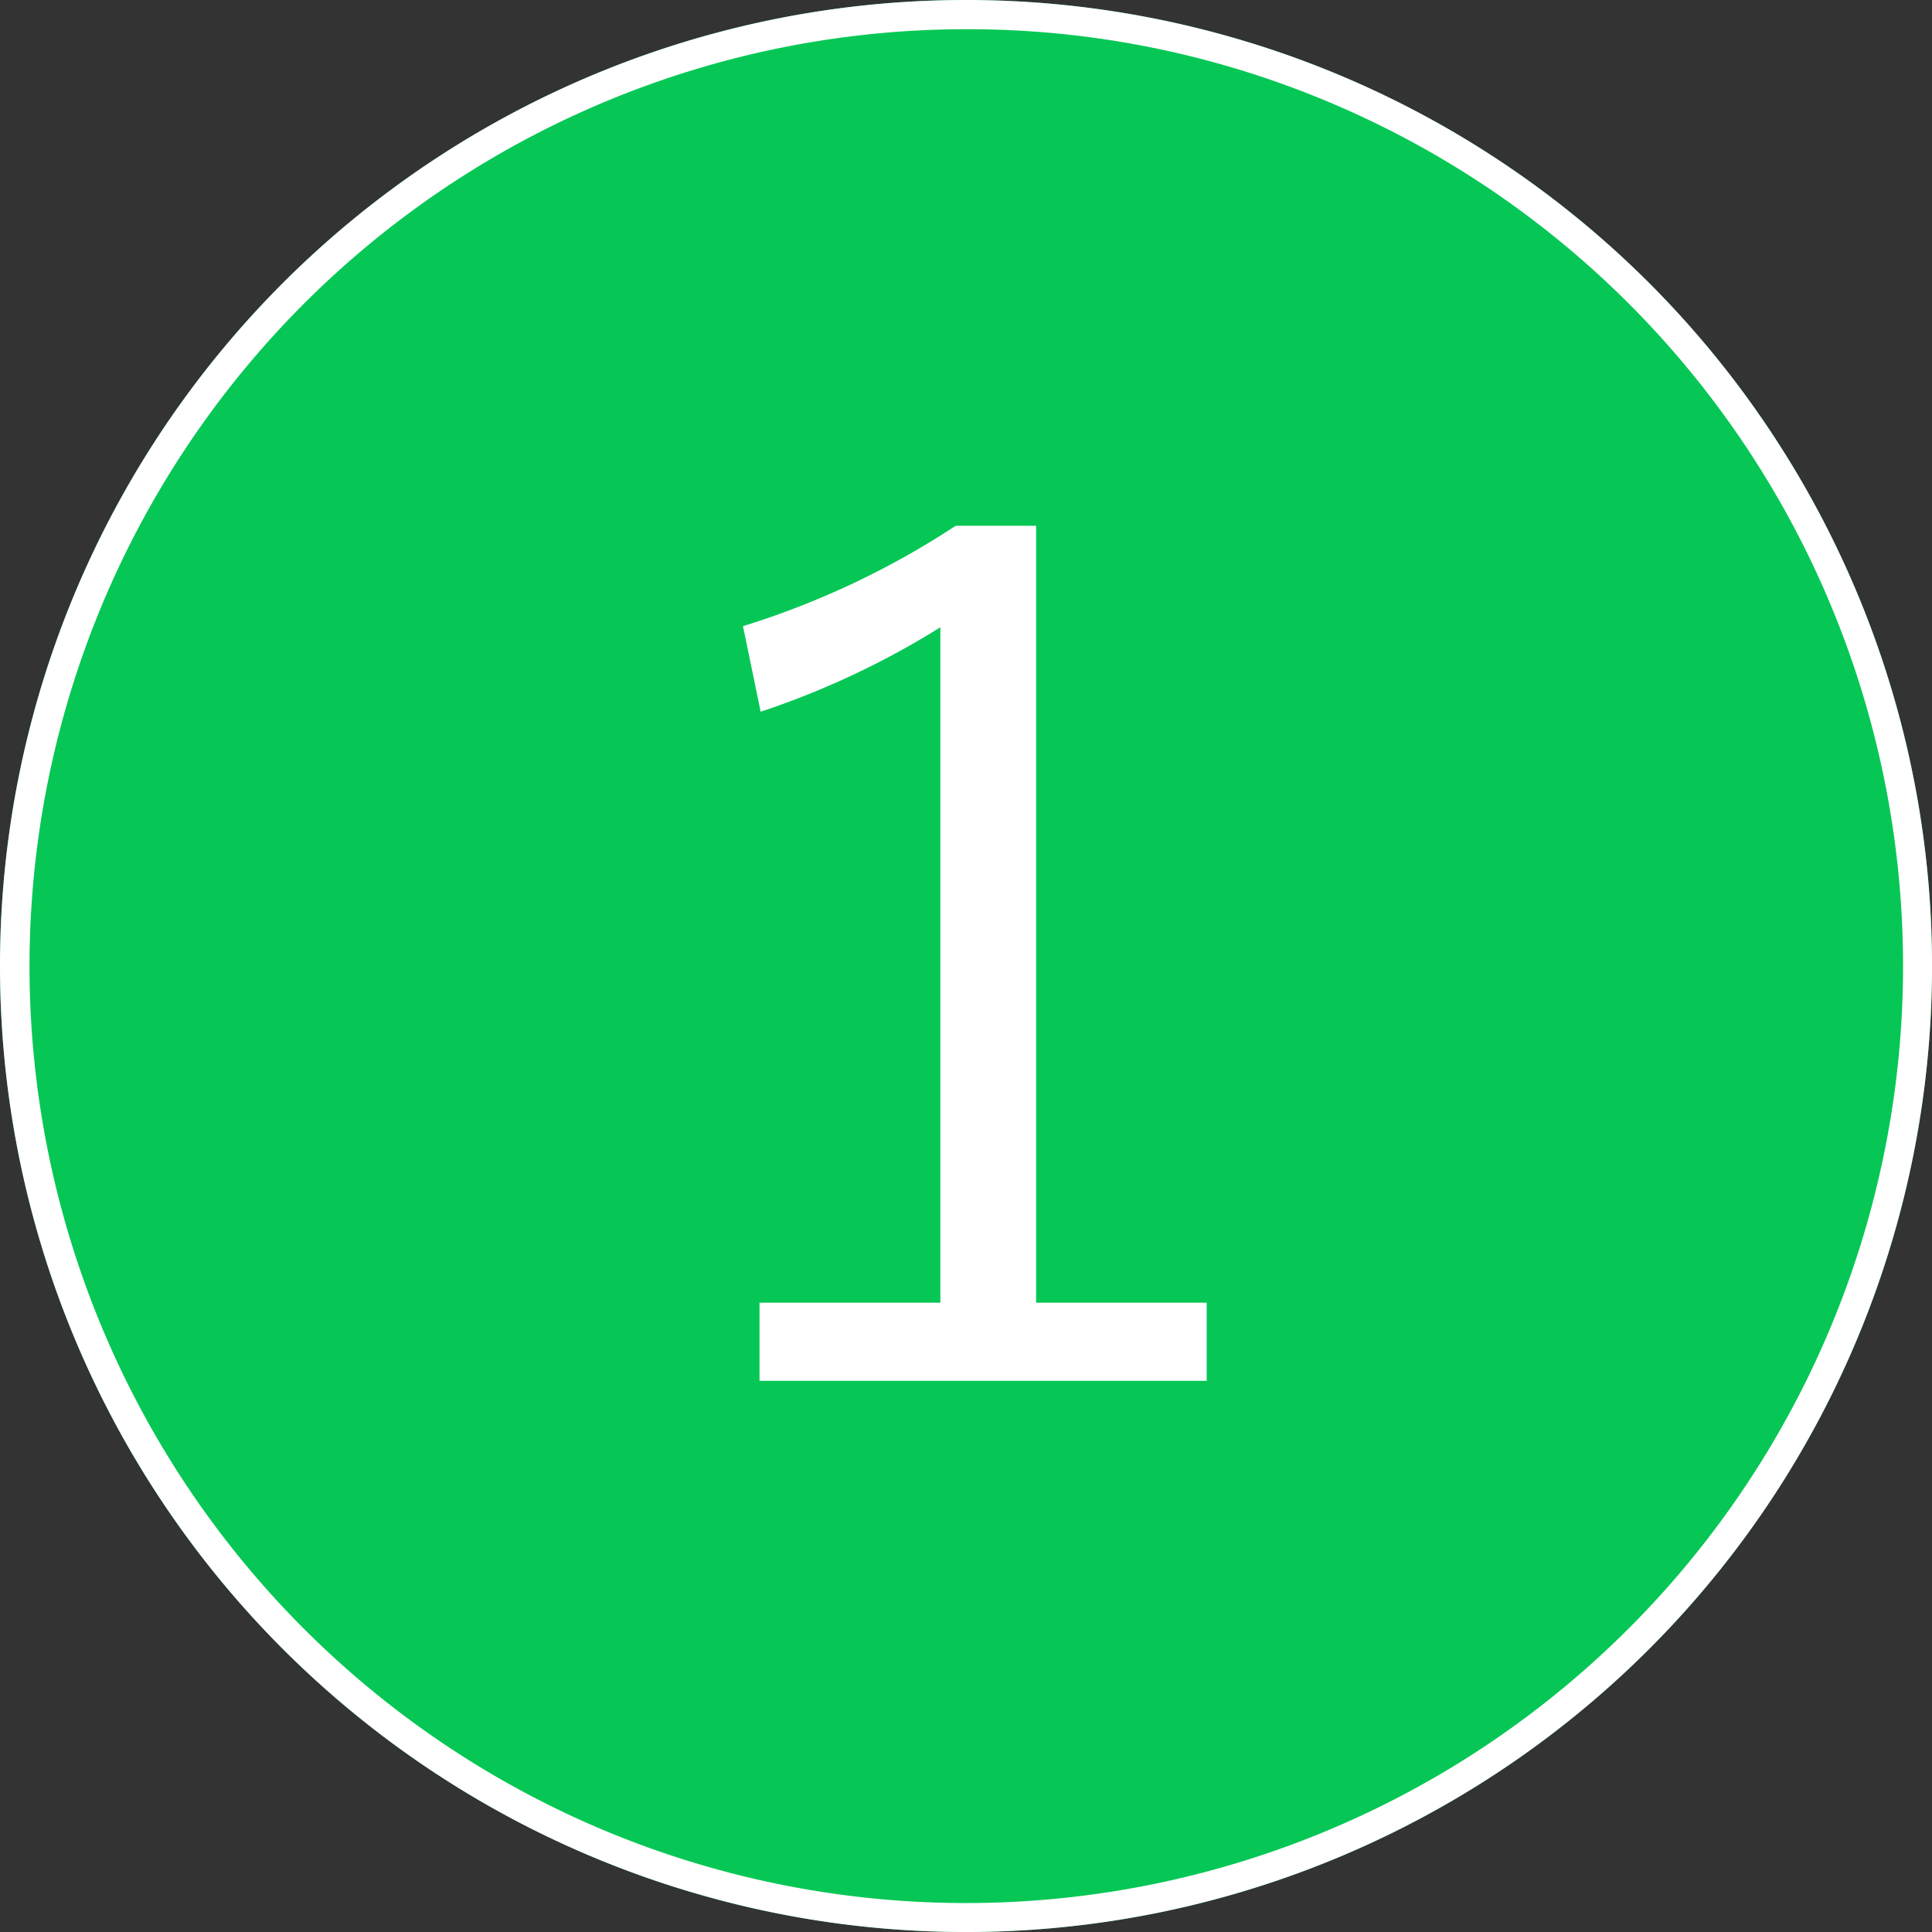
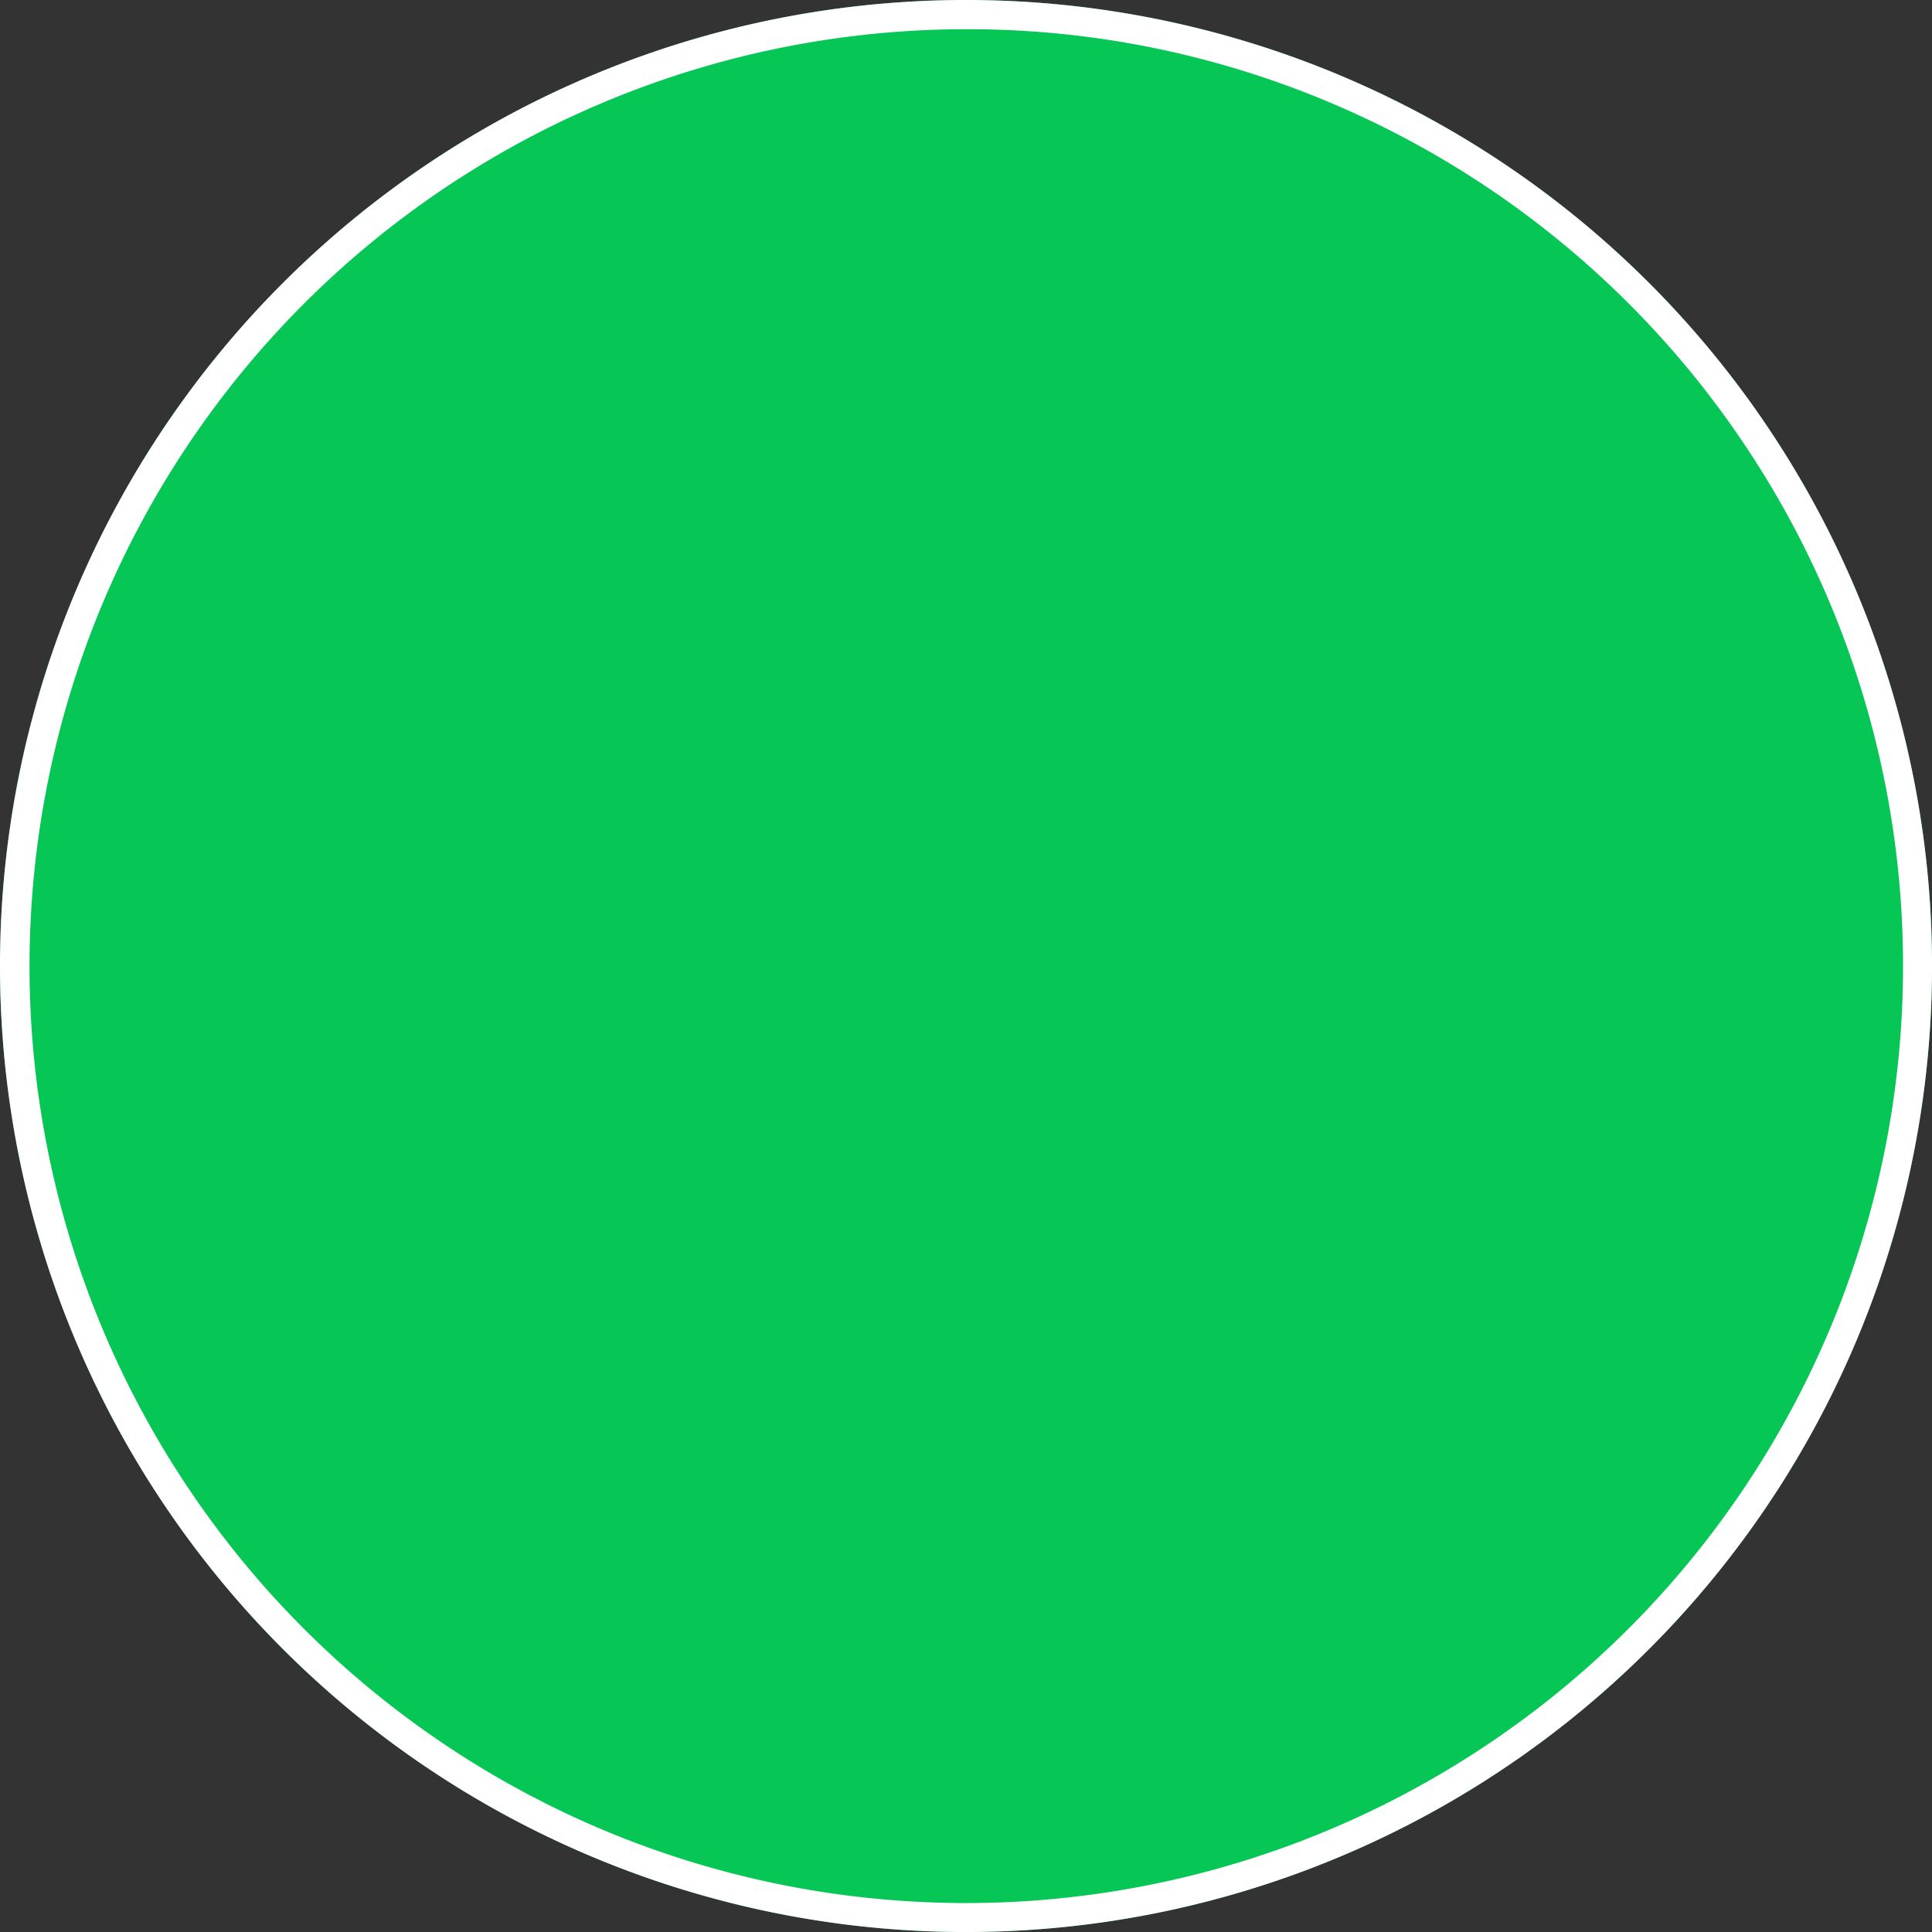
<svg xmlns="http://www.w3.org/2000/svg" width="66.147" height="66.147" viewBox="0 0 66.147 66.147">
  <rect x="0" y="0" width="66.147" height="66.147" fill="#333333" stroke="none" />
  <defs>
    <style>
      .cls-1 {
        fill: #06c755;
      }

      .cls-2 {
        fill: #fff;
      }
    </style>
  </defs>
  <g id="グループ_263" data-name="グループ 263" transform="translate(-397.558 -1876)">
-     <path id="パス_592" data-name="パス 592" class="cls-1" d="M33.074,0A33.074,33.074,0,1,1,0,33.074,33.074,33.074,0,0,1,33.074,0Z" transform="translate(397.558 1876)" />
+     <path id="パス_592" data-name="パス 592" class="cls-1" d="M33.074,0A33.074,33.074,0,1,1,0,33.074,33.074,33.074,0,0,1,33.074,0" transform="translate(397.558 1876)" />
    <path id="パス_592_-_アウトライン" data-name="パス 592 - アウトライン" class="cls-2" d="M33.074,1A32.082,32.082,0,0,0,20.589,62.627,32.082,32.082,0,0,0,45.558,3.52,31.872,31.872,0,0,0,33.074,1m0-1A33.074,33.074,0,1,1,0,33.074,33.074,33.074,0,0,1,33.074,0Z" transform="translate(397.558 1876)" />
-     <path id="パス_600" data-name="パス 600" class="cls-2" d="M22.4-30V-3.4h5.84V-.723H12.93V-3.4h6.191V-26.523a28.662,28.662,0,0,1-6.152,2.891l-.605-2.93A28.662,28.662,0,0,0,19.648-30Z" transform="translate(410.632 1924)" />
  </g>
</svg>